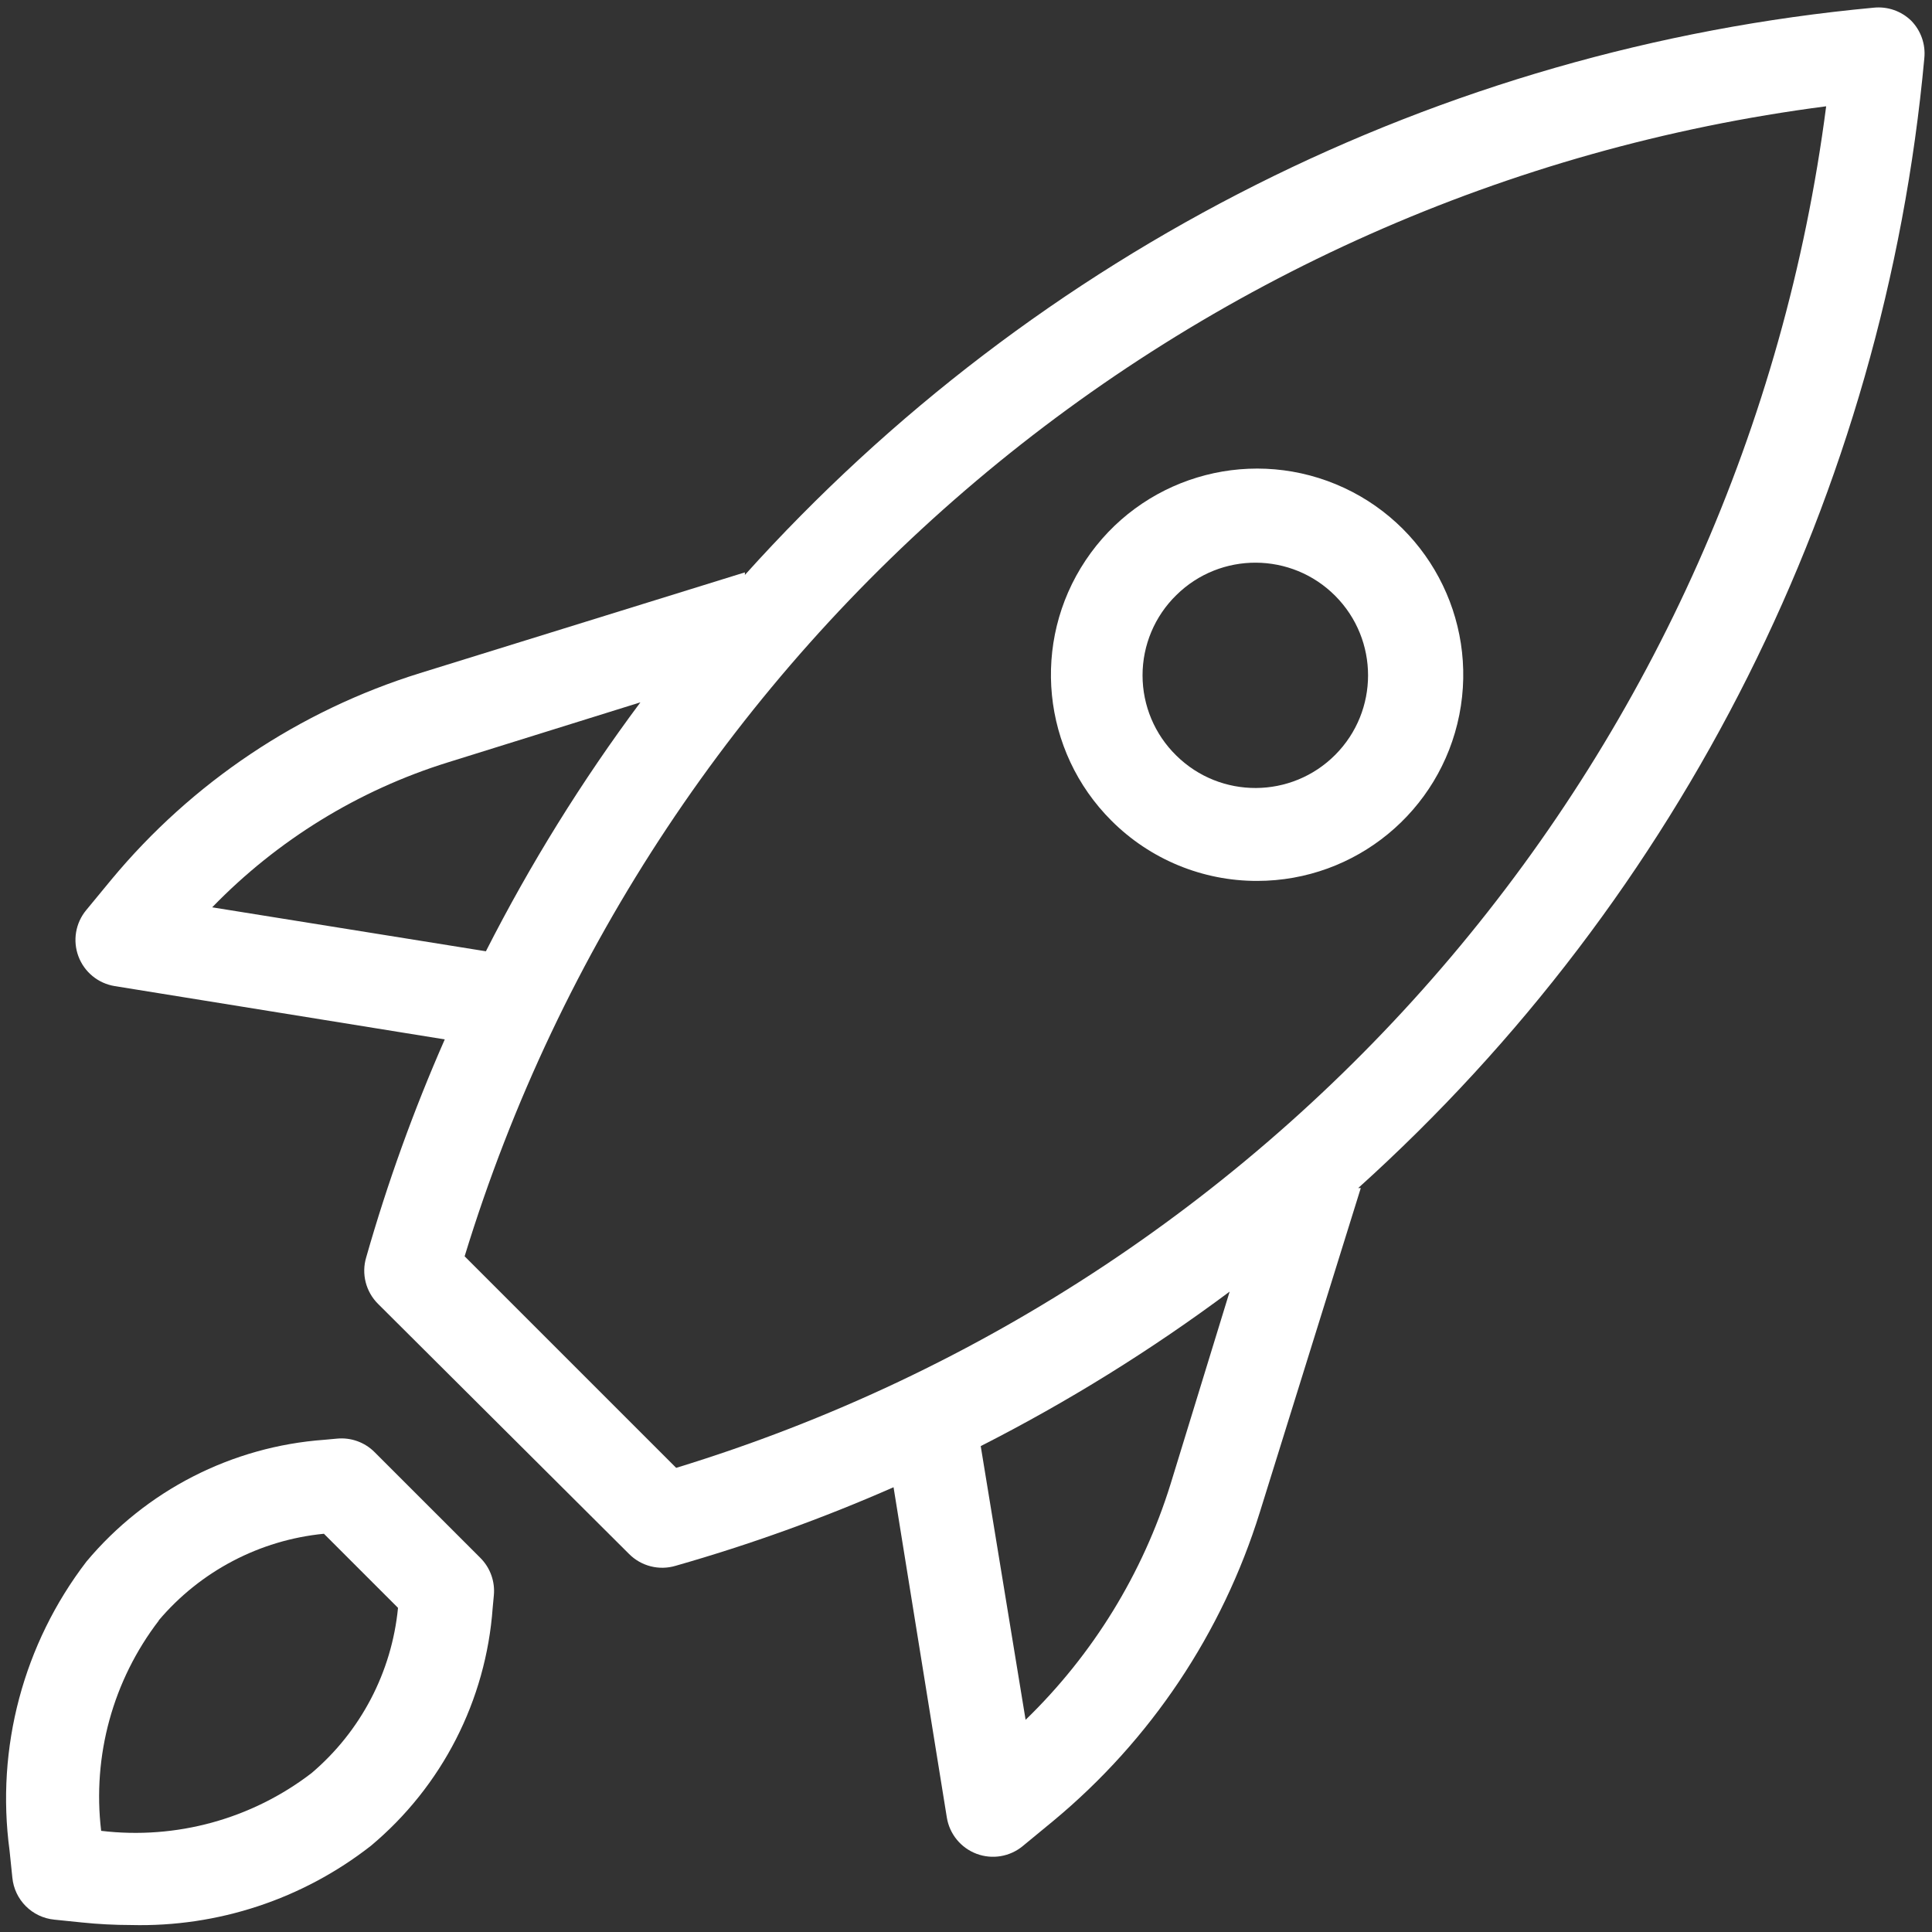
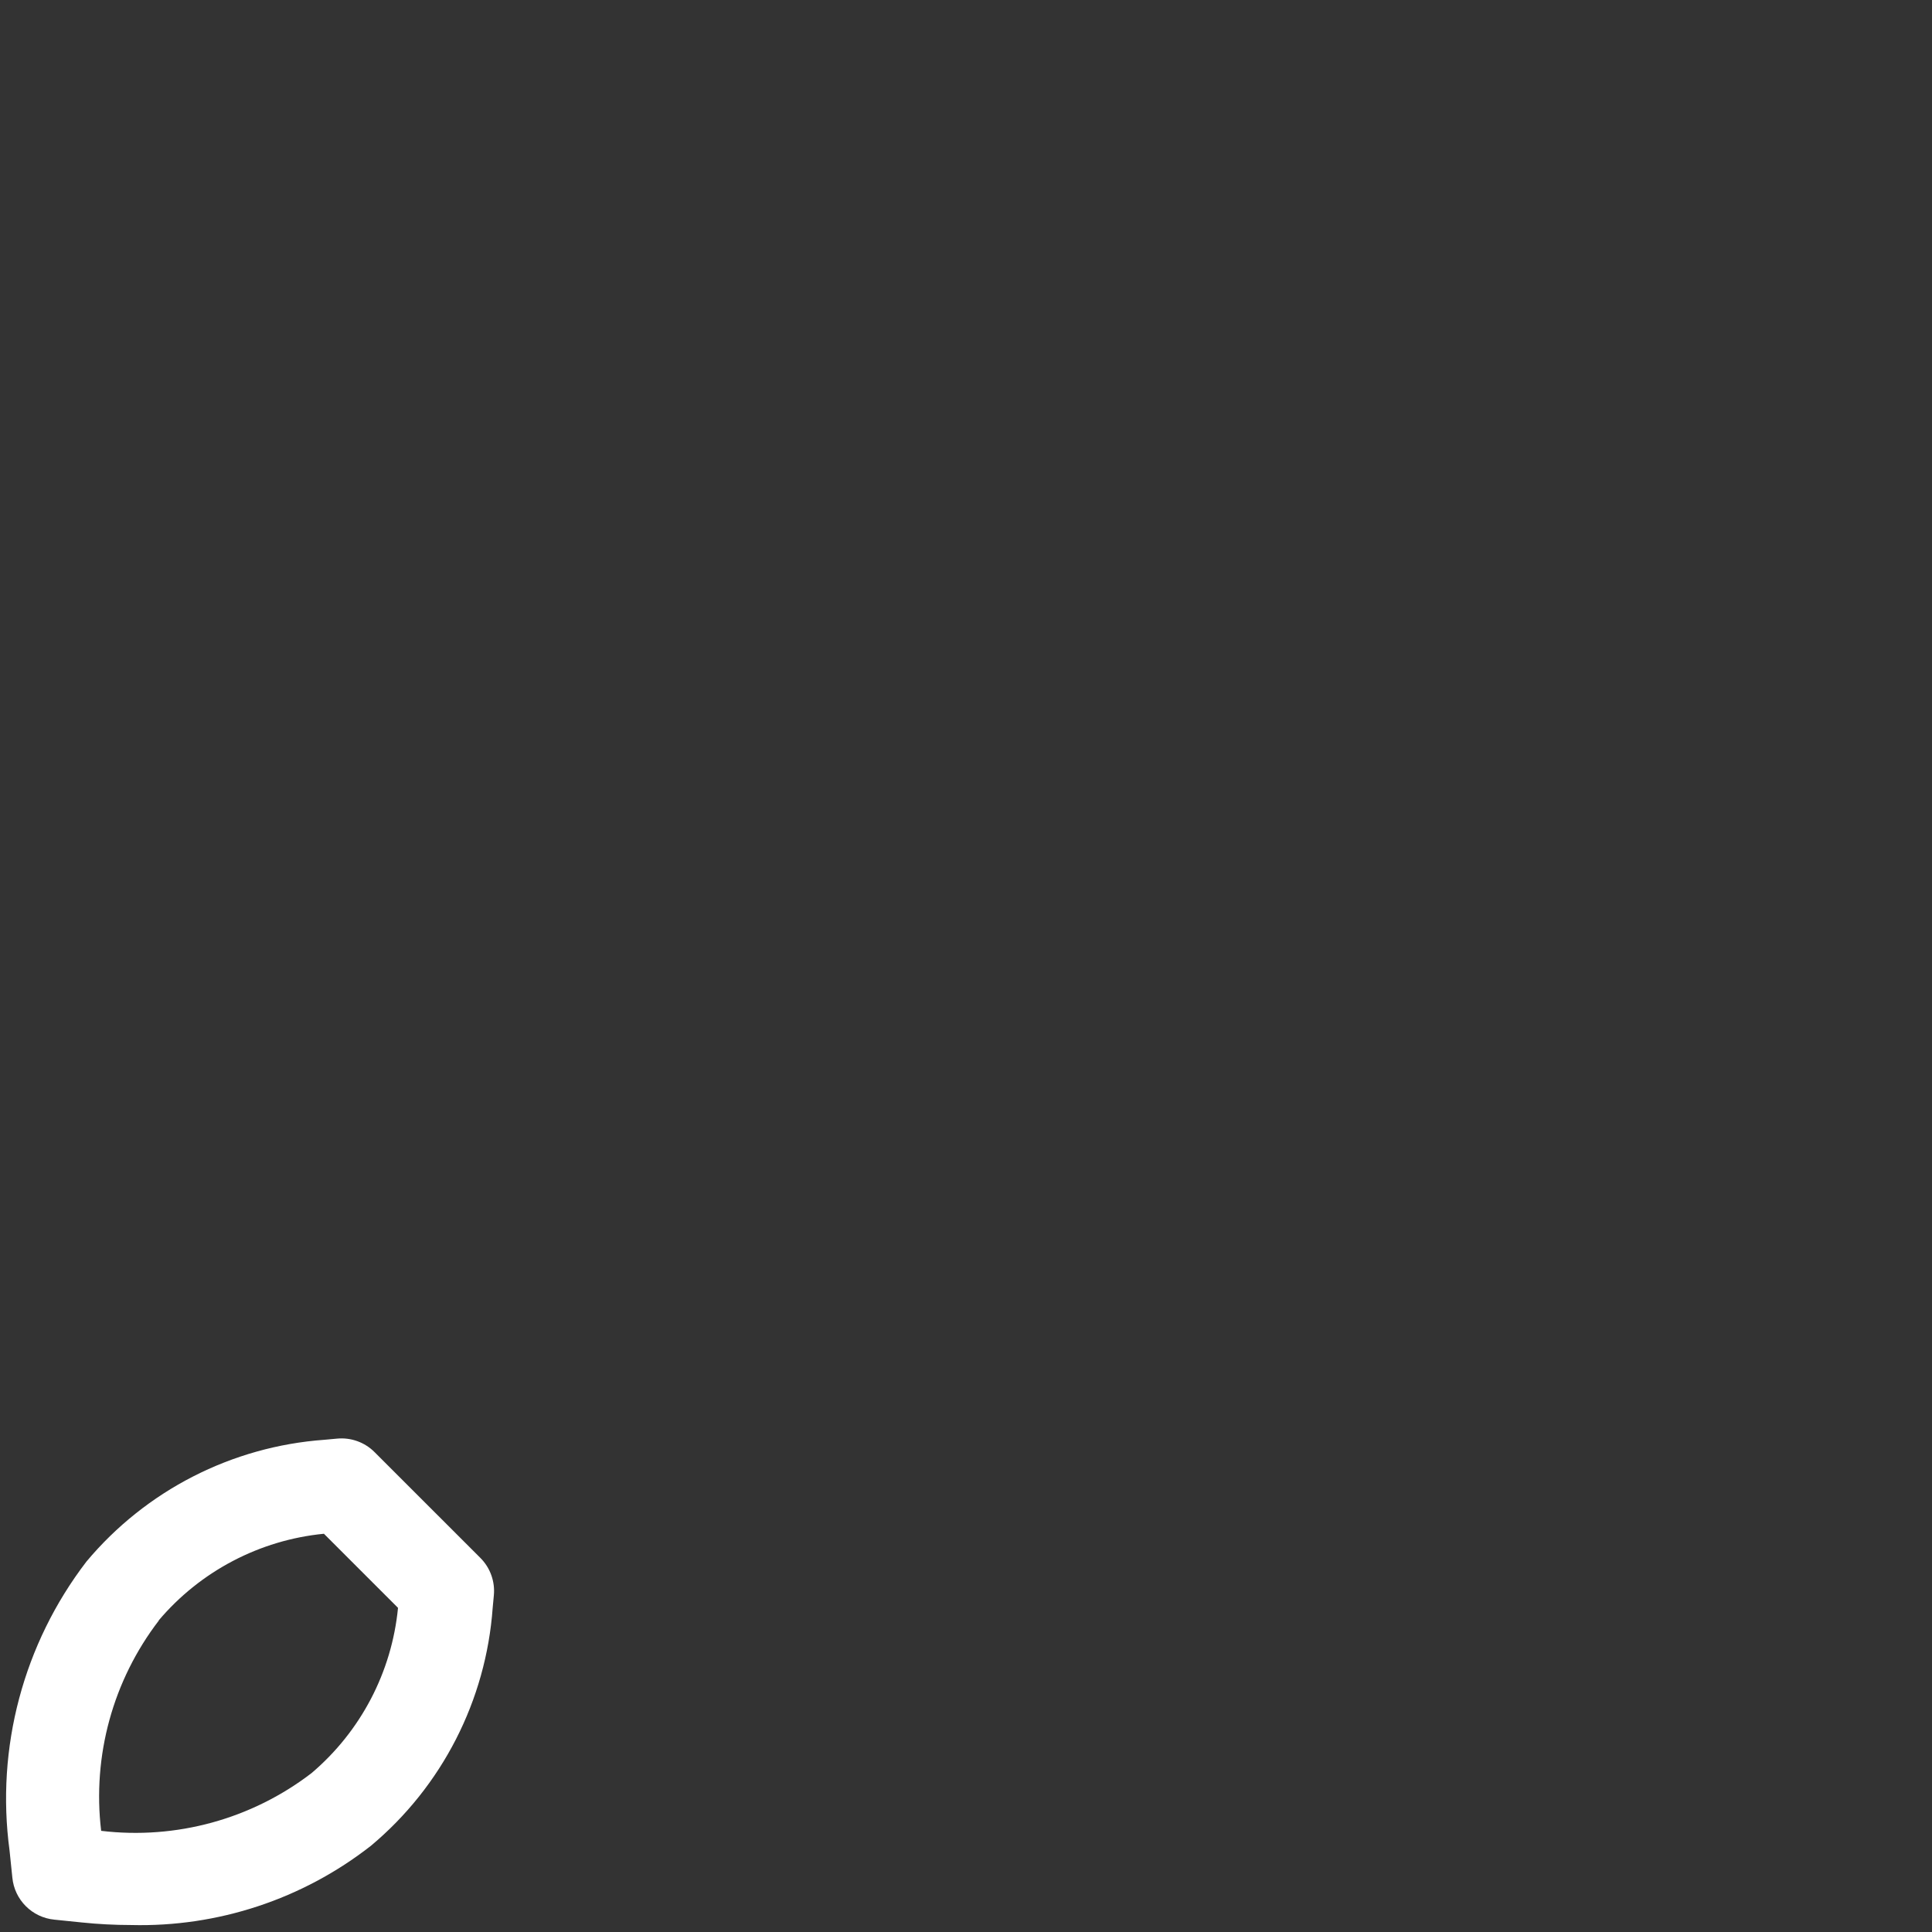
<svg xmlns="http://www.w3.org/2000/svg" width="100px" height="100px" viewBox="0 0 100 100" version="1.1">
  <rect x="0" y="0" width="100" height="100" fill="#333333" stroke="none" />
  <title>noun_Rocket_1380176</title>
  <desc>Created with Sketch.</desc>
  <g id="Page-1" stroke="none" stroke-width="1" fill="none" fill-rule="evenodd">
    <g id="noun_Rocket_1380176" fill="#FFFFFF" fill-rule="nonzero">
      <g id="Group">
-         <path d="M98.926,1.074 C98.413,0.573 97.704,0.325 96.99,0.397 C74.513,2.49 53.649,12.974 38.555,29.759 L38.555,29.626 L21.738,34.841 C15.493,36.781 9.946,40.492 5.768,45.524 L4.462,47.108 C3.908,47.777 3.755,48.69 4.06,49.502 C4.365,50.315 5.081,50.902 5.938,51.04 L23.021,53.799 C21.411,57.461 20.053,61.228 18.956,65.075 C18.697,65.933 18.935,66.864 19.573,67.494 L32.554,80.427 C33.184,81.065 34.115,81.303 34.974,81.044 C38.82,79.947 42.588,78.589 46.25,76.979 L49.008,94.074 C49.147,94.931 49.734,95.647 50.546,95.952 C51.358,96.257 52.272,96.104 52.94,95.55 L54.525,94.244 C59.557,90.067 63.268,84.519 65.208,78.274 L70.434,61.493 L70.301,61.493 C87.075,46.377 97.538,25.496 99.603,3.01 C99.675,2.296 99.427,1.587 98.926,1.074 Z M10.983,46.963 C14.356,43.482 18.549,40.903 23.178,39.462 L33.147,36.353 C30.12,40.413 27.445,44.724 25.15,49.238 L10.983,46.963 Z M60.586,76.822 C59.146,81.451 56.567,85.644 53.085,89.017 L50.762,74.85 C55.276,72.555 59.587,69.879 63.647,66.853 L60.586,76.822 Z M35.01,75.987 L24.049,65.026 C33.827,33.077 61.387,9.798 94.522,5.502 C90.225,38.651 66.929,66.22 34.962,75.987 L35.01,75.987 Z" id="Shape" />
        <path d="M0.639,97.184 C0.749,98.337 1.663,99.251 2.816,99.361 L4.232,99.506 C5.08,99.594 5.932,99.638 6.785,99.639 C11.273,99.753 15.661,98.303 19.198,95.538 C22.882,92.457 25.156,88.012 25.501,83.222 L25.561,82.581 C25.631,81.859 25.374,81.144 24.86,80.633 L19.391,75.165 C18.88,74.651 18.165,74.393 17.443,74.463 L16.79,74.523 C12,74.869 7.556,77.144 4.474,80.827 C1.212,85.084 -0.221,90.465 0.494,95.78 L0.639,97.184 Z M8.212,83.875 C10.371,81.324 13.439,79.713 16.766,79.387 L20.601,83.222 C20.278,86.547 18.672,89.615 16.125,91.776 C13.025,94.155 9.117,95.228 5.236,94.764 C4.772,90.883 5.845,86.975 8.224,83.875 L8.212,83.875 Z" id="Shape" />
-         <path d="M65.075,45.596 C70.165,45.592 74.544,41.993 75.534,37 C76.523,32.007 73.848,27.009 69.144,25.064 C64.439,23.119 59.016,24.768 56.191,29.002 C53.365,33.237 53.924,38.877 57.525,42.475 C59.526,44.479 62.243,45.602 65.075,45.596 Z M60.889,30.8 C63.175,28.549 66.851,28.568 69.114,30.843 C71.376,33.118 71.376,36.793 69.114,39.068 C66.851,41.343 63.175,41.362 60.889,39.111 C59.769,38.019 59.138,36.52 59.138,34.956 C59.138,33.391 59.769,31.893 60.889,30.8 Z" id="Shape" />
      </g>
    </g>
  </g>
</svg>